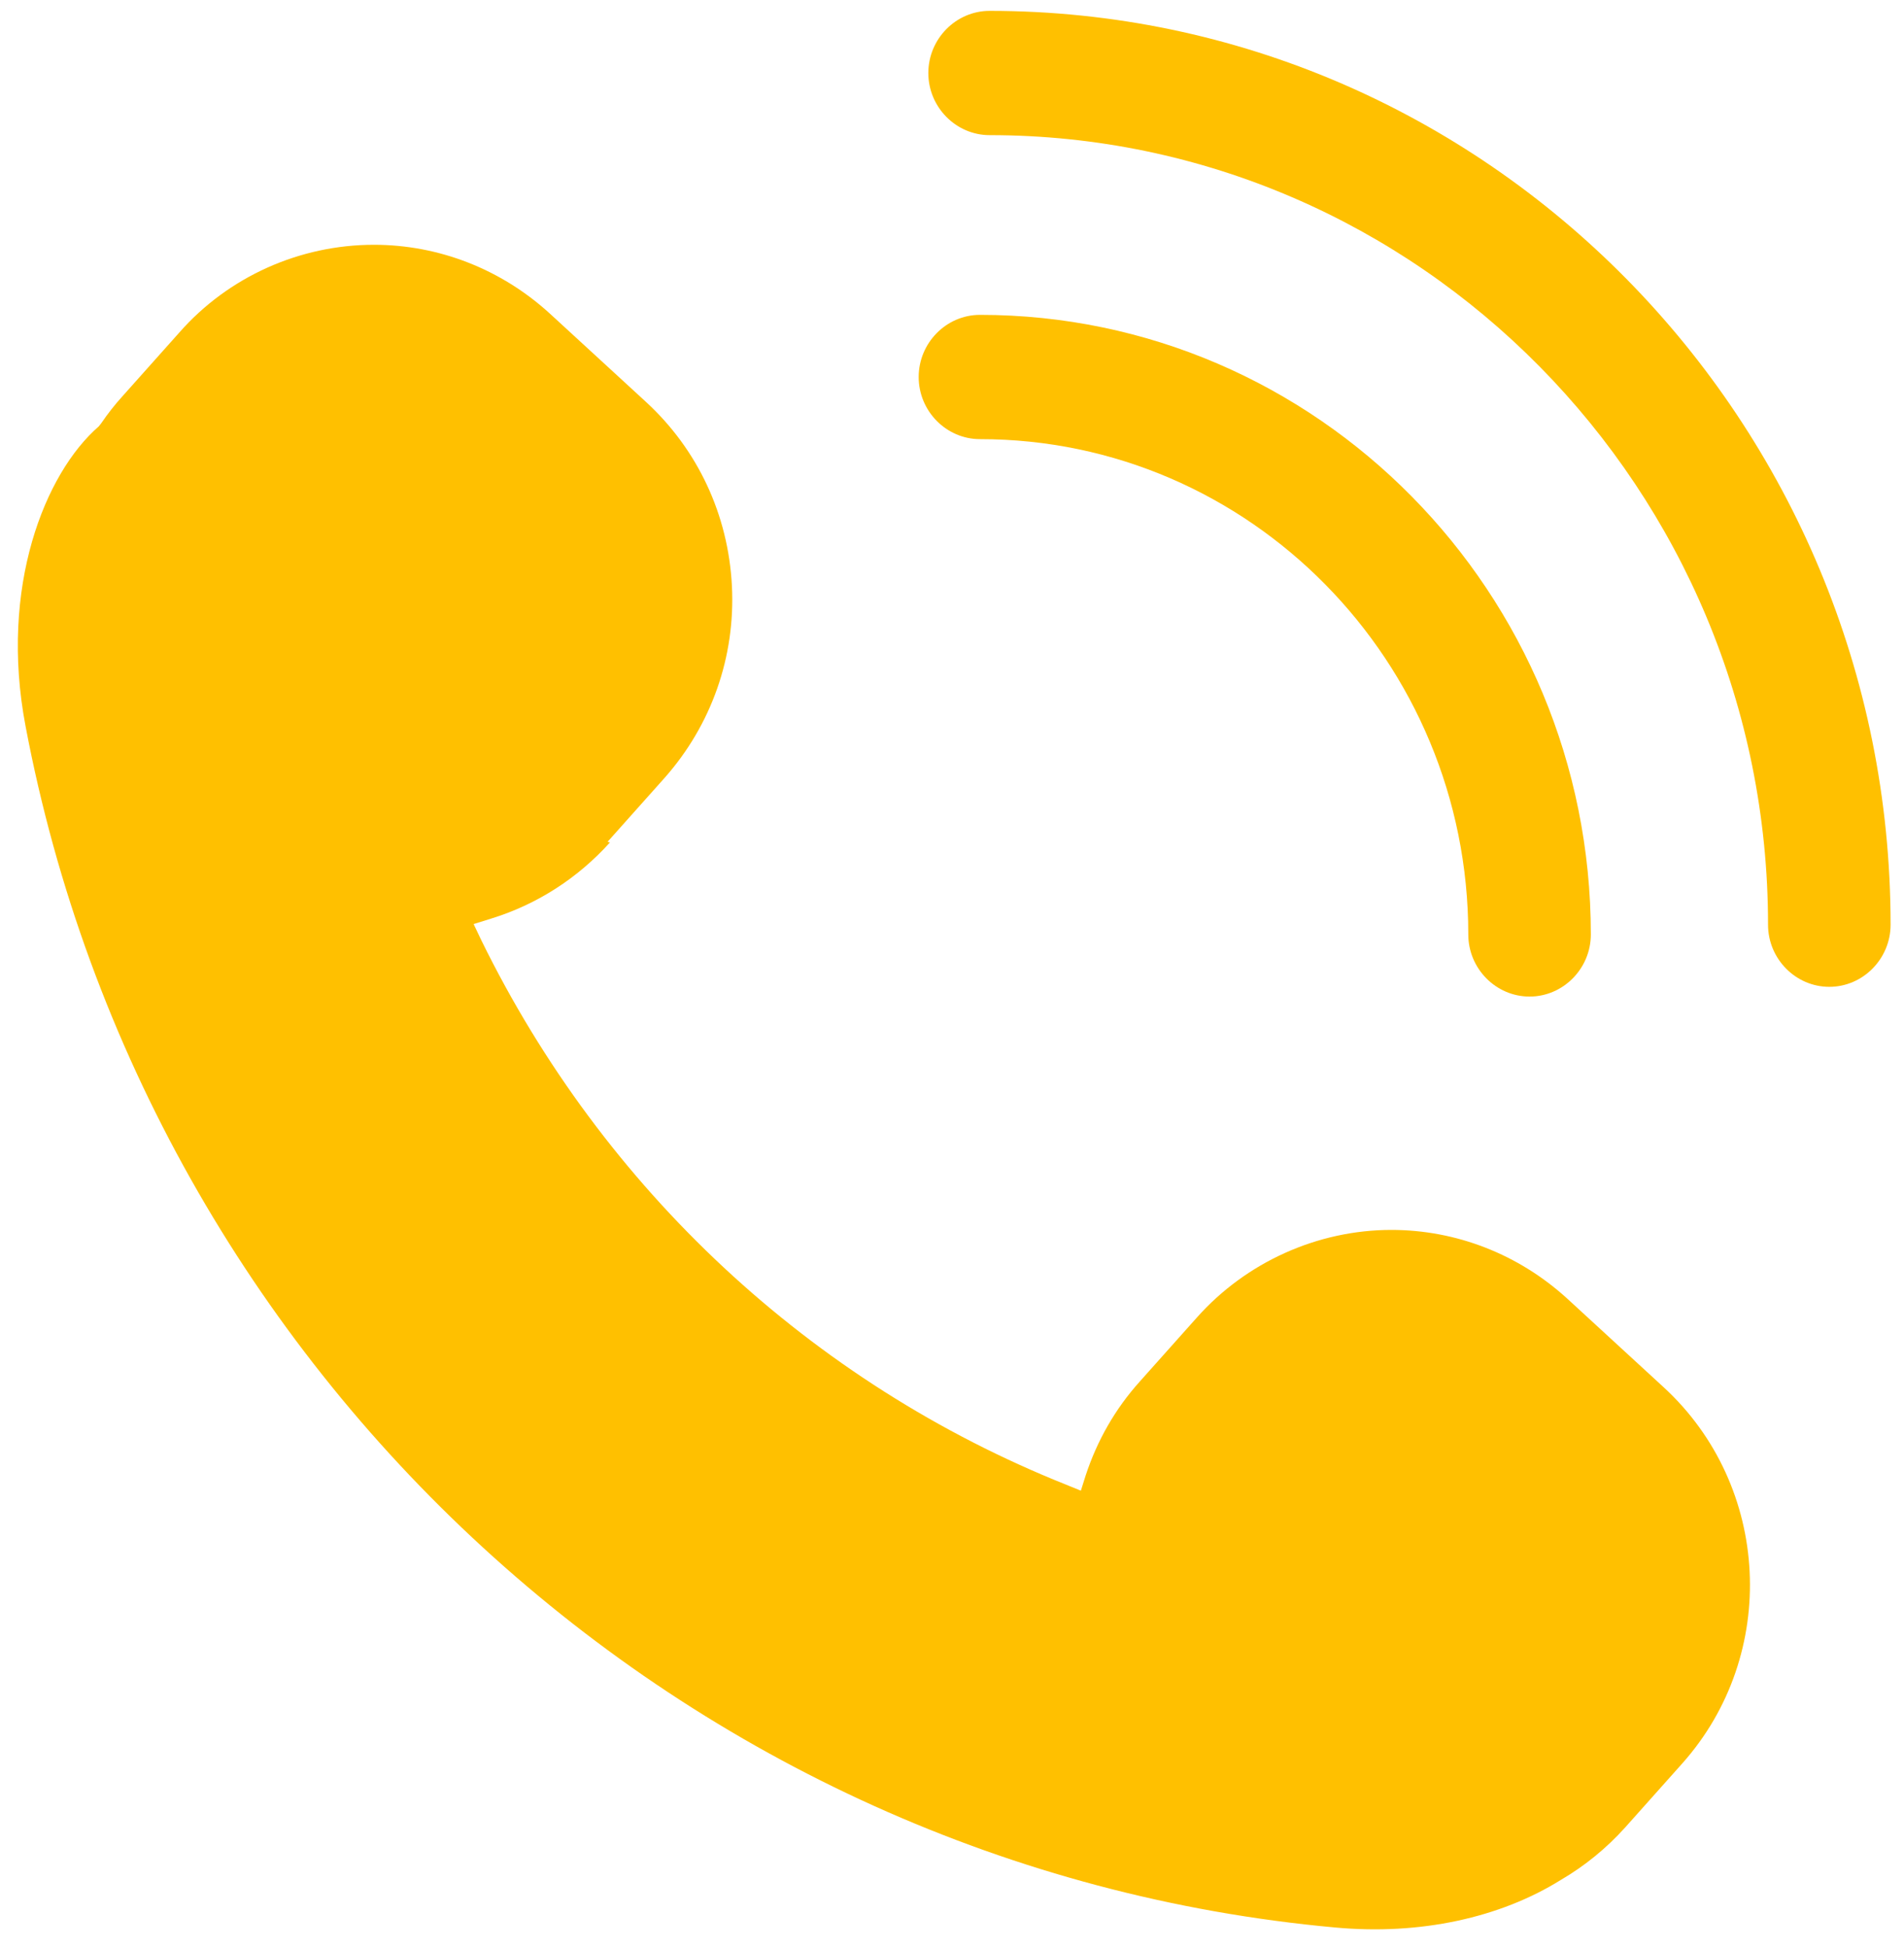
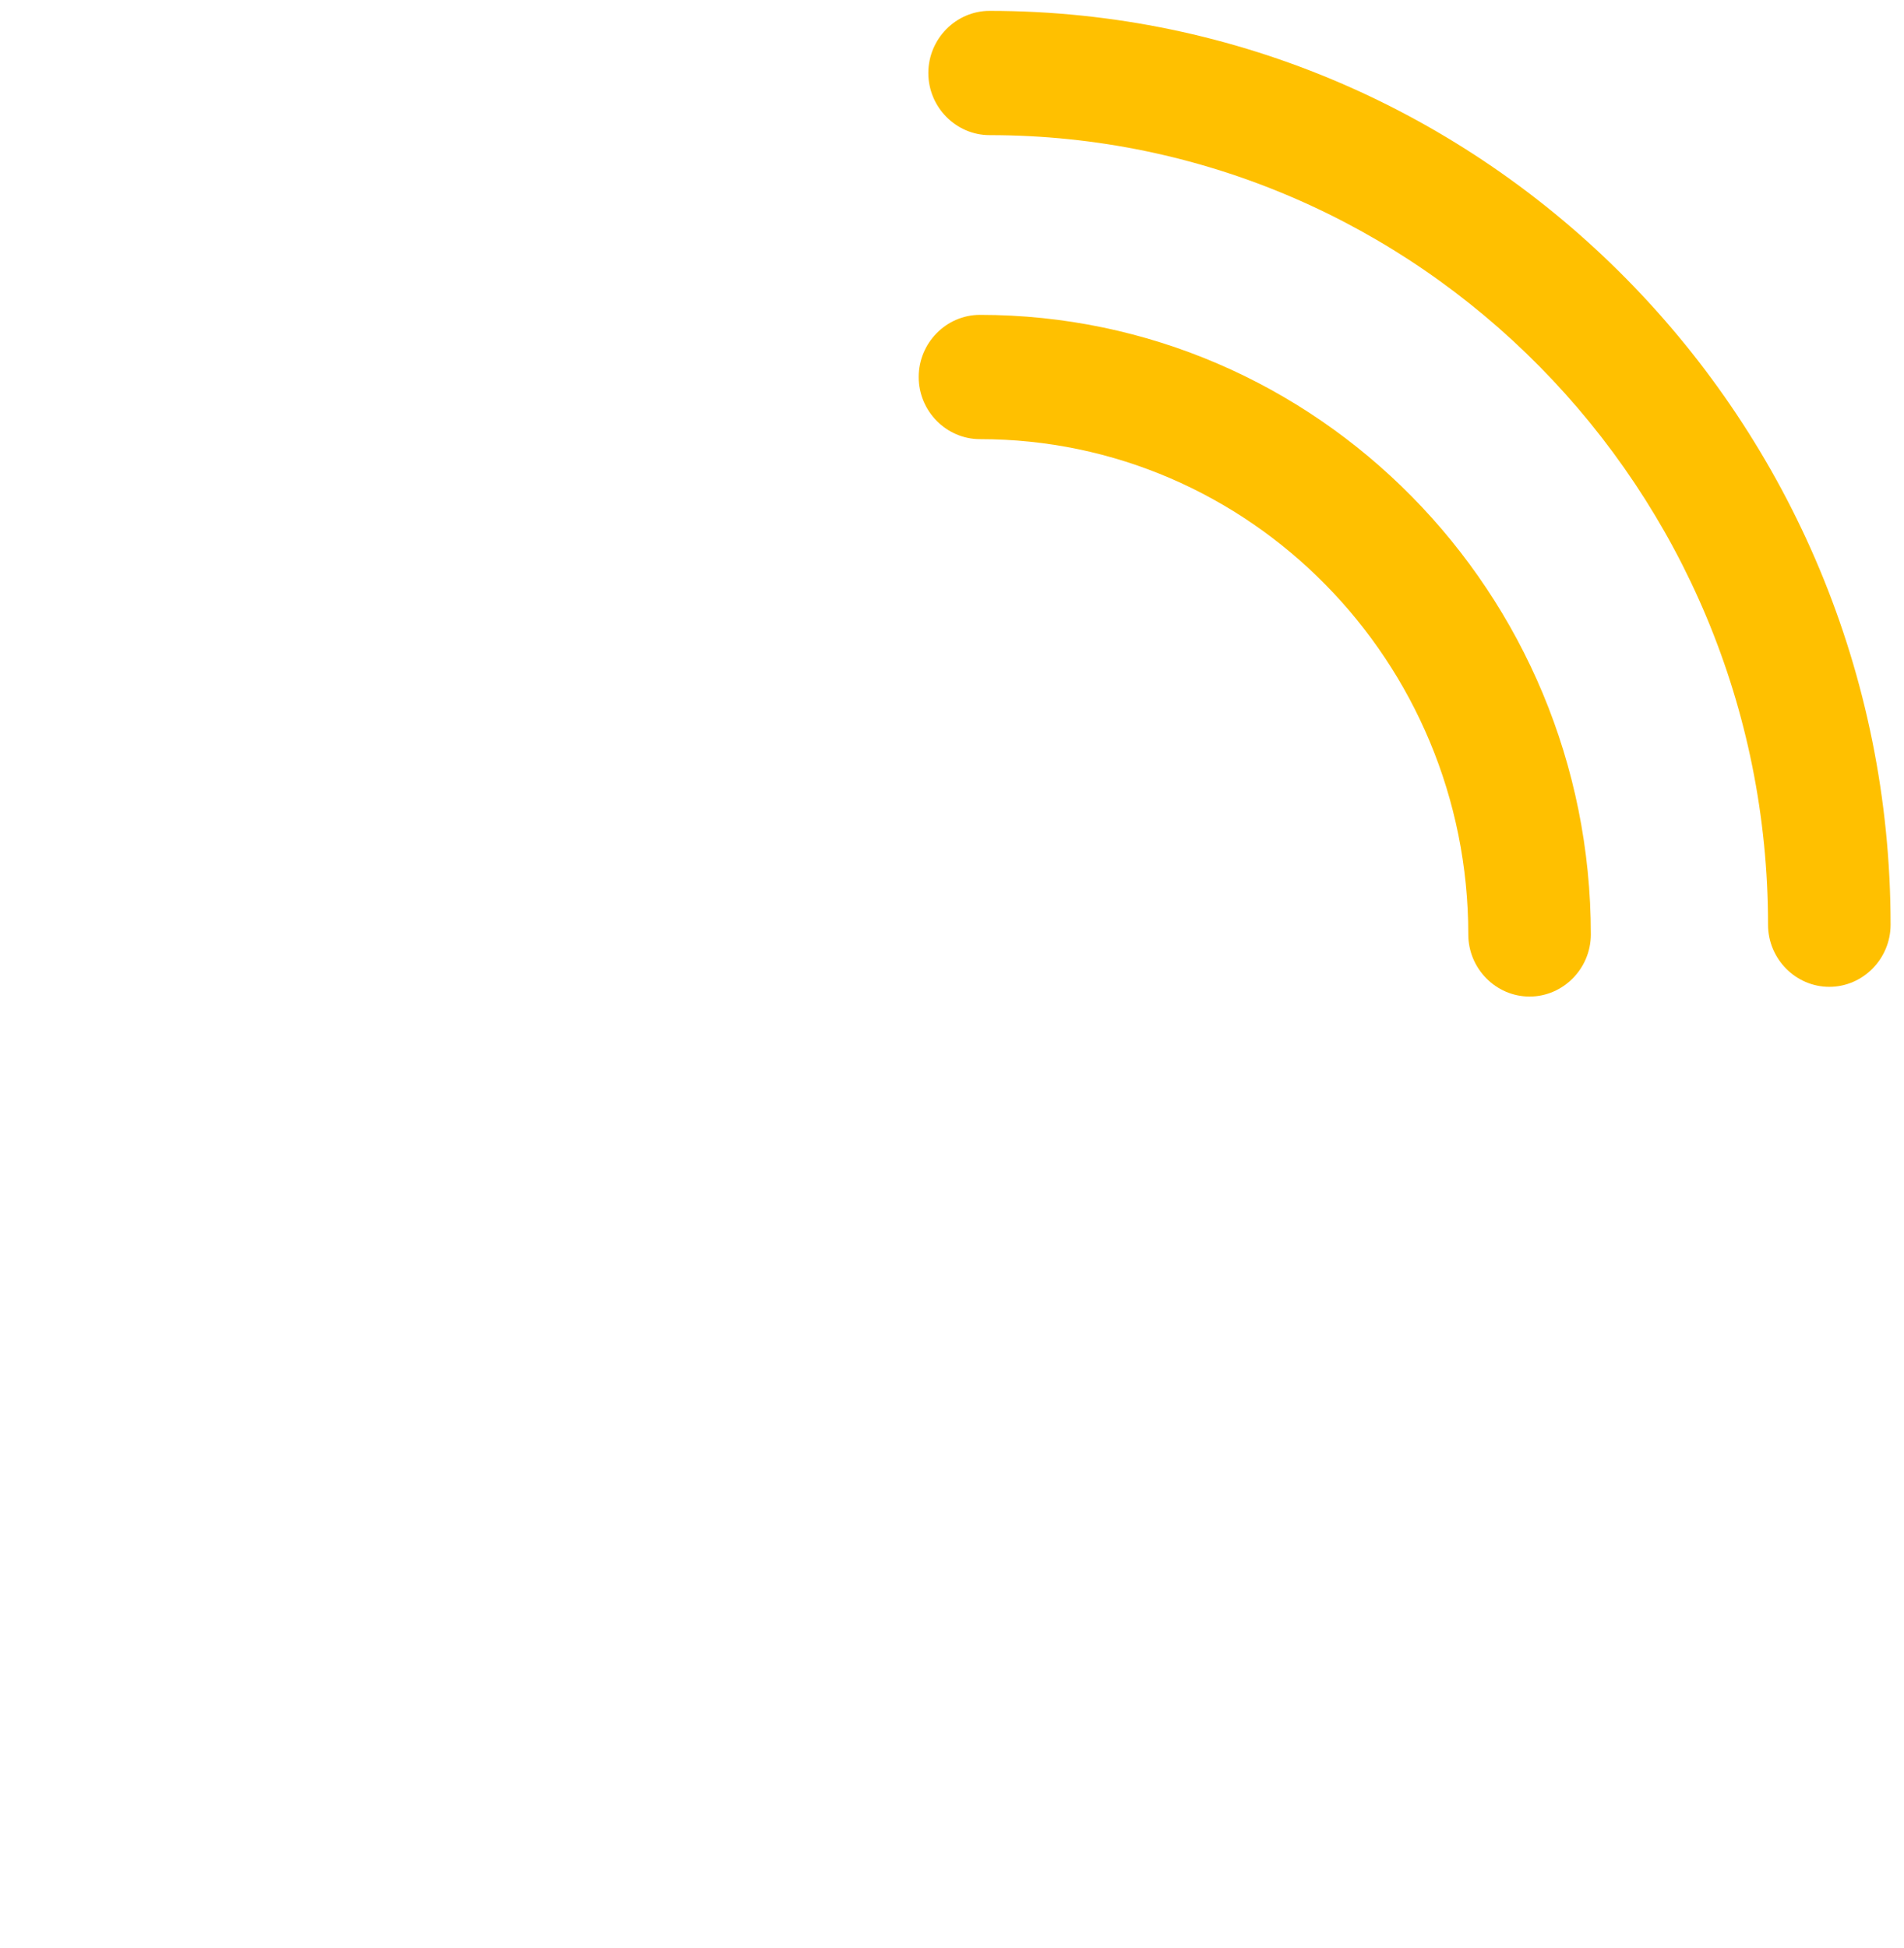
<svg xmlns="http://www.w3.org/2000/svg" width="44" height="45" viewBox="0 0 44 45" fill="none">
-   <path d="M14.04 19.448L15.359 17.97C16.442 16.746 16.997 15.17 16.914 13.537C16.83 11.89 16.123 10.384 14.929 9.286L12.708 7.246C11.584 6.218 10.14 5.655 8.641 5.655C6.934 5.655 5.282 6.387 4.144 7.682L2.825 9.16C2.659 9.343 2.492 9.554 2.339 9.779L2.284 9.849C1.035 10.933 -0.02 13.565 0.59 16.774C3.422 31.749 15.873 43.164 30.85 44.529C32.821 44.712 34.667 44.304 36.069 43.431C36.624 43.107 37.123 42.699 37.554 42.221L38.873 40.743C41.121 38.224 40.927 34.325 38.442 32.045L36.221 30.004C35.097 28.977 33.654 28.414 32.154 28.414C30.447 28.414 28.795 29.16 27.657 30.44L26.338 31.918C25.769 32.551 25.353 33.283 25.089 34.086L24.978 34.438L24.631 34.297C18.746 31.946 13.943 27.471 11.126 21.728L10.945 21.348L11.348 21.222C12.403 20.898 13.347 20.293 14.096 19.462L14.04 19.448Z" fill="#FFC000" />
  <path d="M21.453 1.687C21.453 2.475 22.092 3.122 22.869 3.122C32.779 3.122 40.858 11.299 40.858 21.363C40.858 22.151 41.496 22.798 42.274 22.798C43.051 22.798 43.69 22.151 43.69 21.363C43.69 9.723 34.348 0.251 22.869 0.251C22.092 0.251 21.453 0.898 21.453 1.687V1.687Z" fill="#FFC000" />
  <path d="M21.23 8.71C21.23 9.498 21.869 10.145 22.646 10.145C28.878 10.145 33.931 15.282 33.931 21.588C33.931 22.376 34.569 23.023 35.347 23.023C36.124 23.023 36.763 22.376 36.763 21.588C36.763 13.692 30.433 7.274 22.646 7.274C21.869 7.274 21.23 7.921 21.23 8.71V8.71Z" fill="#FFC000" />
</svg>